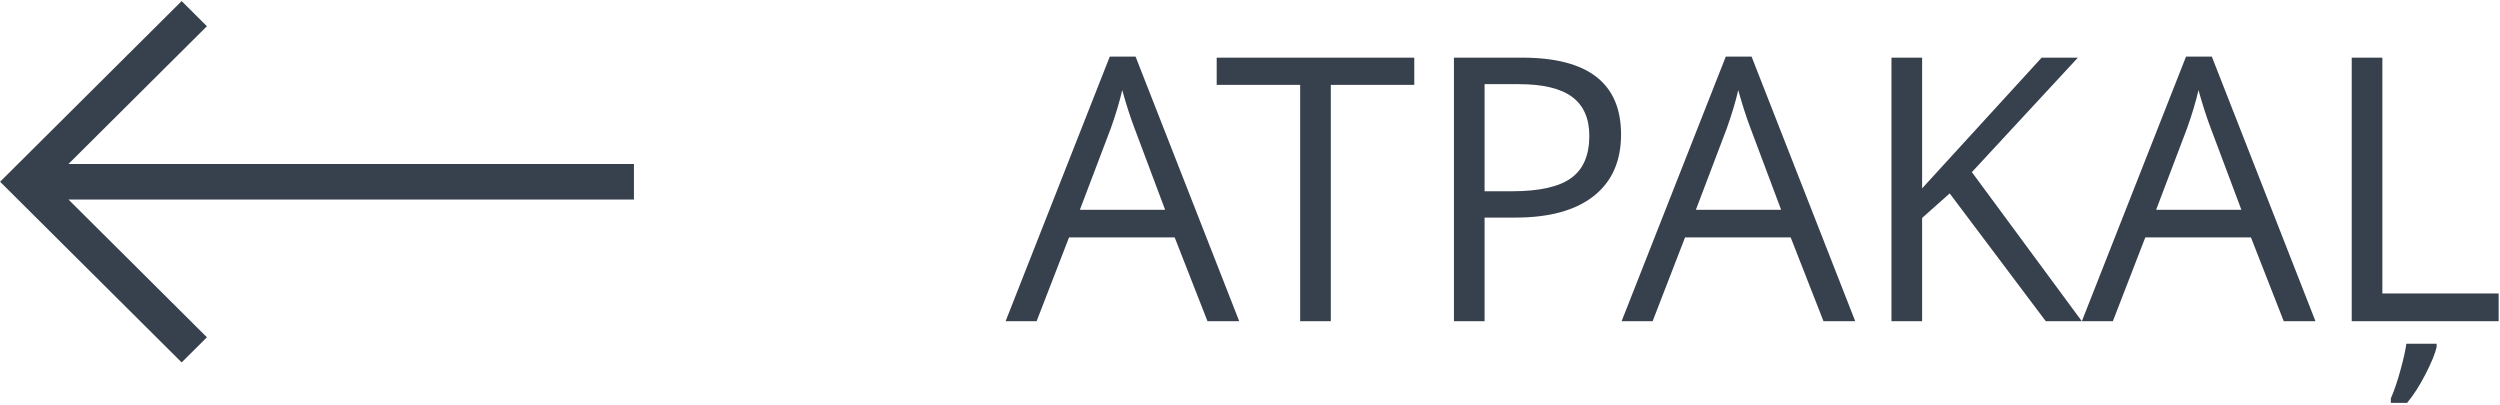
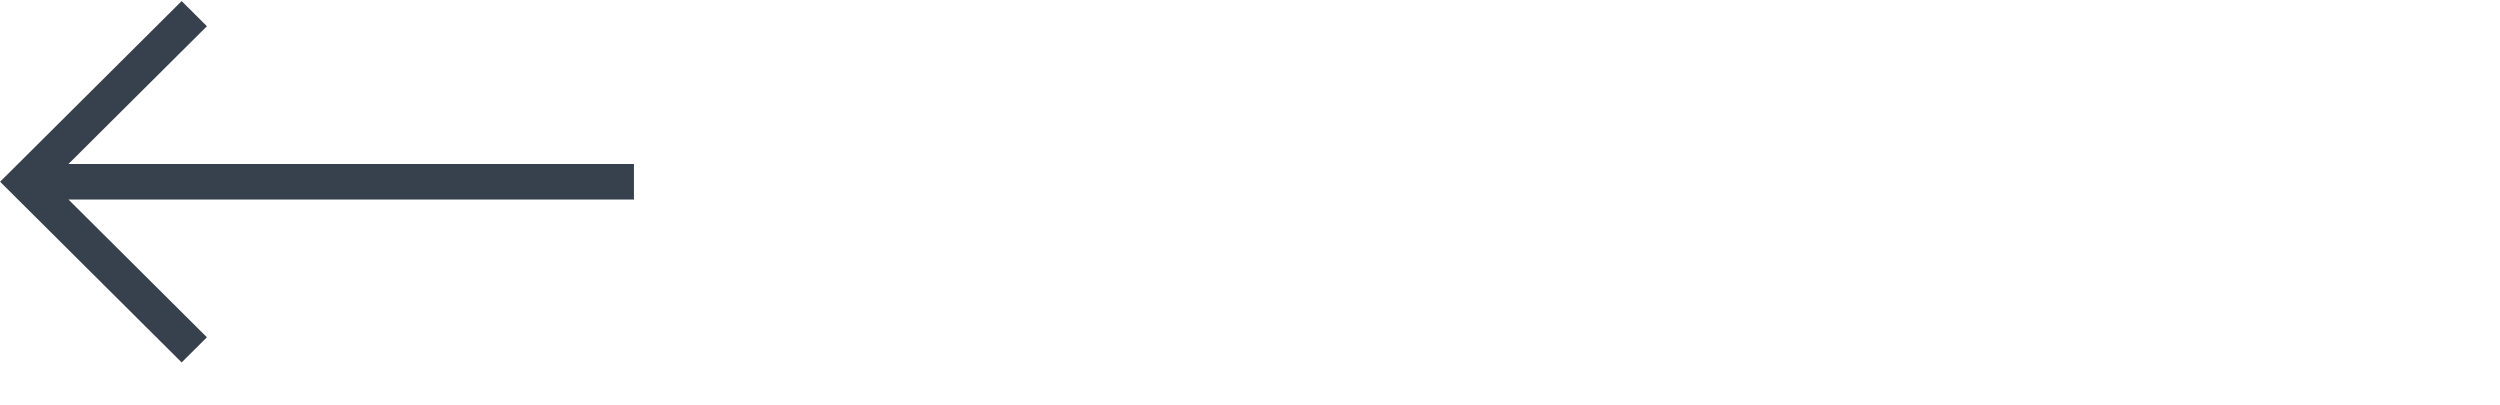
<svg xmlns="http://www.w3.org/2000/svg" width="358px" height="58px" viewBox="0 0 358 58" version="1.1">
  <title>back-lv</title>
  <desc>Created with Sketch.</desc>
  <defs />
  <g id="Page-1" stroke="none" stroke-width="1" fill="none" fill-rule="evenodd">
    <g id="back-lv" fill="#37404D">
      <g id="Page-1">
        <g id="Group-2">
          <g id="1463222907_download" transform="translate(45.5, 26) rotate(90) translate(-45.5, -26) translate(19.5, -19.5)">
            <g id="Layer_1">
              <g id="Group">
                <polygon id="Shape" points="3.755 61.371 0.155 64.988 26.026 90.986 51.898 64.988 48.298 61.371 28.572 81.194 28.572 0.22 23.481 0.22 23.481 81.194" />
              </g>
            </g>
          </g>
          <g id="ATPAKAĻ" transform="translate(144, 8)">
-             <path d="M28.914,38 L24.215,25.996 L9.087,25.996 L4.44,38 L0,38 L14.921,0.103 L18.613,0.103 L33.457,38 L28.914,38 Z M22.847,22.046 L18.458,10.351 C17.89,8.871 17.305,7.056 16.703,4.904 C16.324,6.556 15.782,8.372 15.076,10.351 L10.636,22.046 L22.847,22.046 Z M46.572,38 L42.183,38 L42.183,4.156 L30.23,4.156 L30.23,0.257 L58.524,0.257 L58.524,4.156 L46.572,4.156 L46.572,38 Z M88.135,11.255 C88.135,15.076 86.831,18.014 84.224,20.071 C81.616,22.128 77.886,23.156 73.033,23.156 L68.592,23.156 L68.592,38 L64.204,38 L64.204,0.257 L73.988,0.257 C83.419,0.257 88.135,3.923 88.135,11.255 L88.135,11.255 Z M68.592,19.387 L72.542,19.387 C76.432,19.387 79.246,18.759 80.984,17.502 C82.722,16.246 83.591,14.232 83.591,11.461 C83.591,8.966 82.774,7.107 81.139,5.885 C79.504,4.663 76.957,4.052 73.497,4.052 L68.592,4.052 L68.592,19.387 Z M117.126,38 L112.427,25.996 L97.299,25.996 L92.653,38 L88.212,38 L103.134,0.103 L106.825,0.103 L121.669,38 L117.126,38 Z M111.059,22.046 L106.67,10.351 C106.103,8.871 105.517,7.056 104.915,4.904 C104.536,6.556 103.994,8.372 103.289,10.351 L98.848,22.046 L111.059,22.046 Z M154.12,38 L148.957,38 L135.197,19.697 L131.247,23.208 L131.247,38 L126.858,38 L126.858,0.257 L131.247,0.257 L131.247,18.974 L148.363,0.257 L153.552,0.257 L138.372,16.65 L154.12,38 Z M183.033,38 L178.335,25.996 L163.207,25.996 L158.56,38 L154.12,38 L169.041,0.103 L172.733,0.103 L187.577,38 L183.033,38 Z M176.967,22.046 L172.578,10.351 C172.01,8.871 171.425,7.056 170.823,4.904 C170.444,6.556 169.902,8.372 169.196,10.351 L164.756,22.046 L176.967,22.046 Z M192.766,38 L192.766,0.257 L197.155,0.257 L197.155,34.024 L213.806,34.024 L213.806,38 L192.766,38 Z M198.368,49.049 C198.85,47.948 199.31,46.597 199.749,44.996 C200.188,43.395 200.468,42.139 200.588,41.227 L204.925,41.227 L204.925,41.692 C204.736,42.569 204.219,43.839 203.376,45.499 C202.533,47.16 201.638,48.559 200.691,49.695 L198.368,49.695 L198.368,49.049 Z" />
-           </g>
+             </g>
        </g>
      </g>
    </g>
  </g>
</svg>